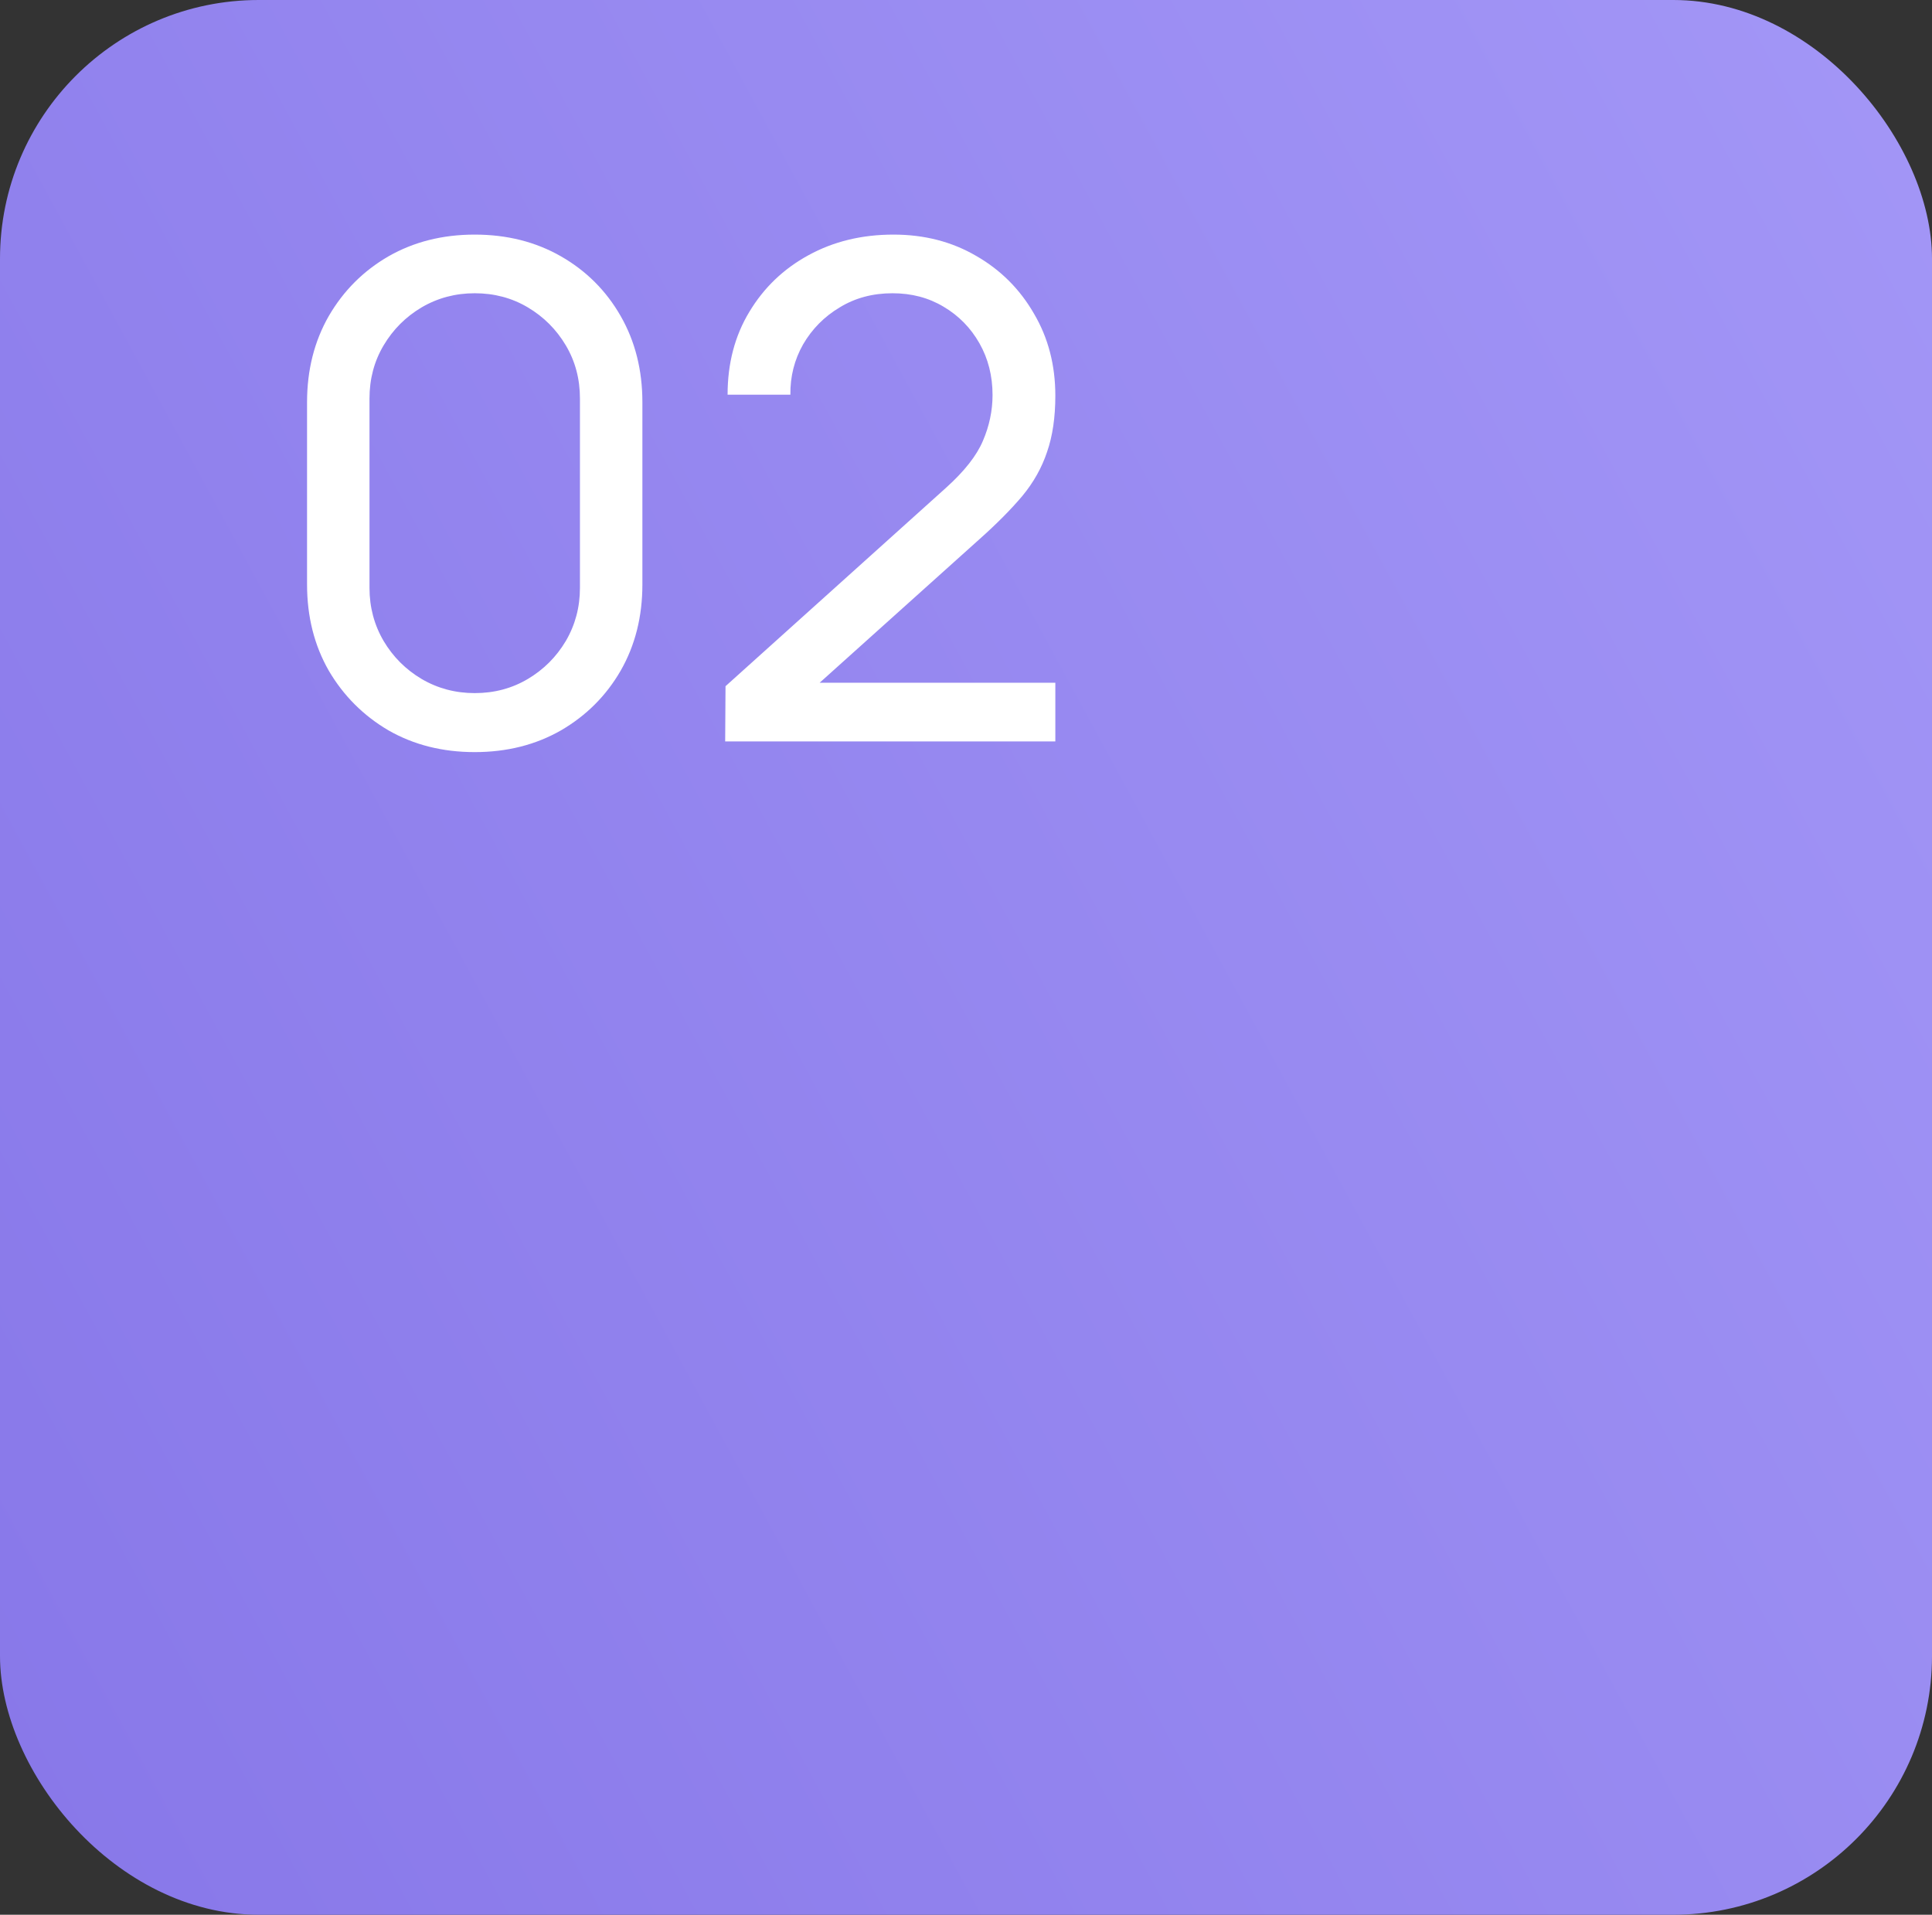
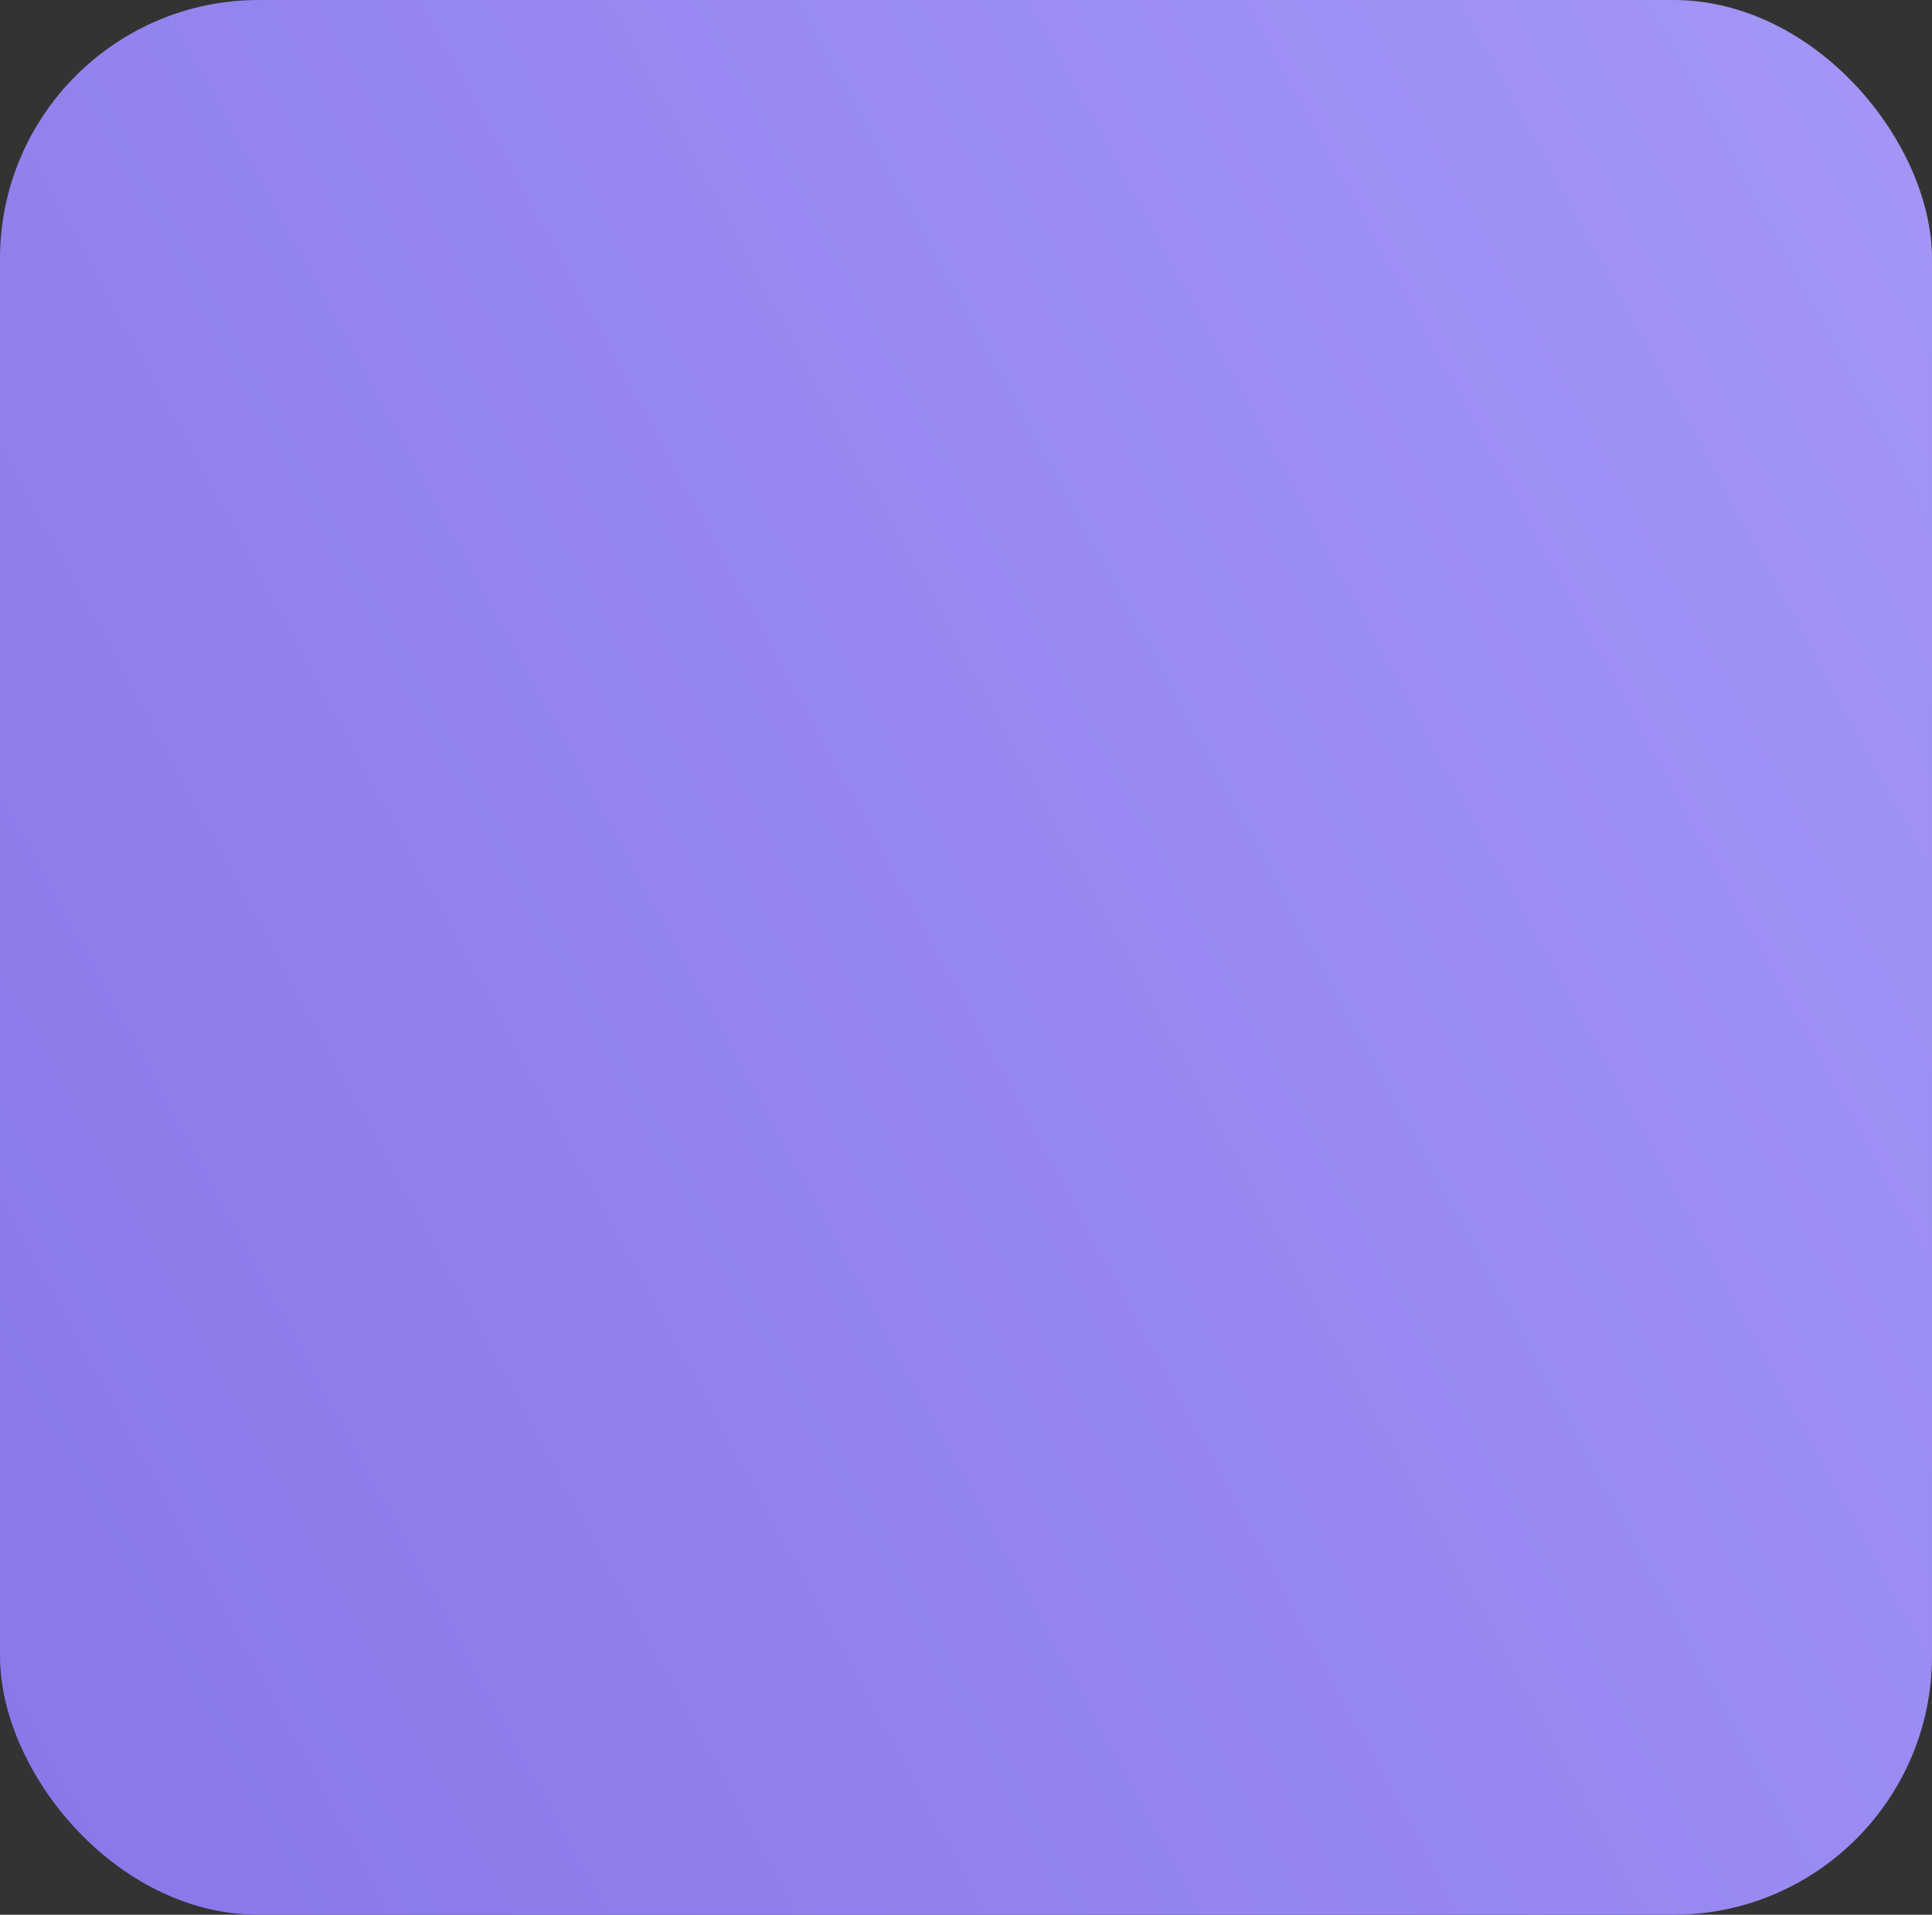
<svg xmlns="http://www.w3.org/2000/svg" width="112" height="111" viewBox="0 0 112 111" fill="none">
  <rect x="0" y="0" width="112" height="111" fill="#333333" stroke="none" />
  <rect width="112" height="111" rx="15" fill="url(#paint0_linear_1_257)" />
-   <path d="M27.52 43.6C25.653 43.6 23.987 43.18 22.52 42.34C21.067 41.487 19.913 40.333 19.06 38.88C18.22 37.413 17.8 35.747 17.8 33.88V23.32C17.8 21.453 18.22 19.787 19.06 18.32C19.913 16.853 21.067 15.7 22.52 14.86C23.987 14.02 25.653 13.6 27.52 13.6C29.387 13.6 31.053 14.02 32.52 14.86C33.987 15.7 35.14 16.853 35.98 18.32C36.82 19.787 37.24 21.453 37.24 23.32V33.88C37.24 35.747 36.82 37.413 35.98 38.88C35.14 40.333 33.987 41.487 32.52 42.34C31.053 43.18 29.387 43.6 27.52 43.6ZM27.52 40.18C28.653 40.18 29.68 39.907 30.6 39.36C31.52 38.813 32.253 38.08 32.8 37.16C33.347 36.227 33.62 35.2 33.62 34.08V23.1C33.62 21.967 33.347 20.94 32.8 20.02C32.253 19.1 31.52 18.367 30.6 17.82C29.68 17.273 28.653 17 27.52 17C26.4 17 25.373 17.273 24.44 17.82C23.52 18.367 22.787 19.1 22.24 20.02C21.693 20.94 21.42 21.967 21.42 23.1V34.08C21.42 35.2 21.693 36.227 22.24 37.16C22.787 38.08 23.52 38.813 24.44 39.36C25.373 39.907 26.4 40.18 27.52 40.18ZM42.039 42.98L42.059 39.78L54.839 28.28C55.906 27.32 56.619 26.413 56.979 25.56C57.352 24.693 57.539 23.807 57.539 22.9C57.539 21.793 57.286 20.793 56.779 19.9C56.272 19.007 55.579 18.3 54.699 17.78C53.832 17.26 52.846 17 51.739 17C50.592 17 49.572 17.273 48.679 17.82C47.786 18.353 47.079 19.067 46.559 19.96C46.052 20.853 45.806 21.827 45.819 22.88H42.179C42.179 21.067 42.599 19.467 43.439 18.08C44.279 16.68 45.419 15.587 46.859 14.8C48.312 14 49.959 13.6 51.799 13.6C53.586 13.6 55.186 14.013 56.599 14.84C58.012 15.653 59.126 16.767 59.939 18.18C60.766 19.58 61.179 21.167 61.179 22.94C61.179 24.193 61.019 25.28 60.699 26.2C60.392 27.12 59.912 27.973 59.259 28.76C58.606 29.533 57.786 30.36 56.799 31.24L46.179 40.78L45.719 39.58H61.179V42.98H42.039Z" fill="white" />
  <defs>
    <linearGradient id="paint0_linear_1_257" x1="-71.826" y1="111" x2="160.915" y2="-15.288" gradientUnits="userSpaceOnUse">
      <stop stop-color="#7C6AE3" />
      <stop offset="1" stop-color="#ACA1FB" />
    </linearGradient>
  </defs>
</svg>